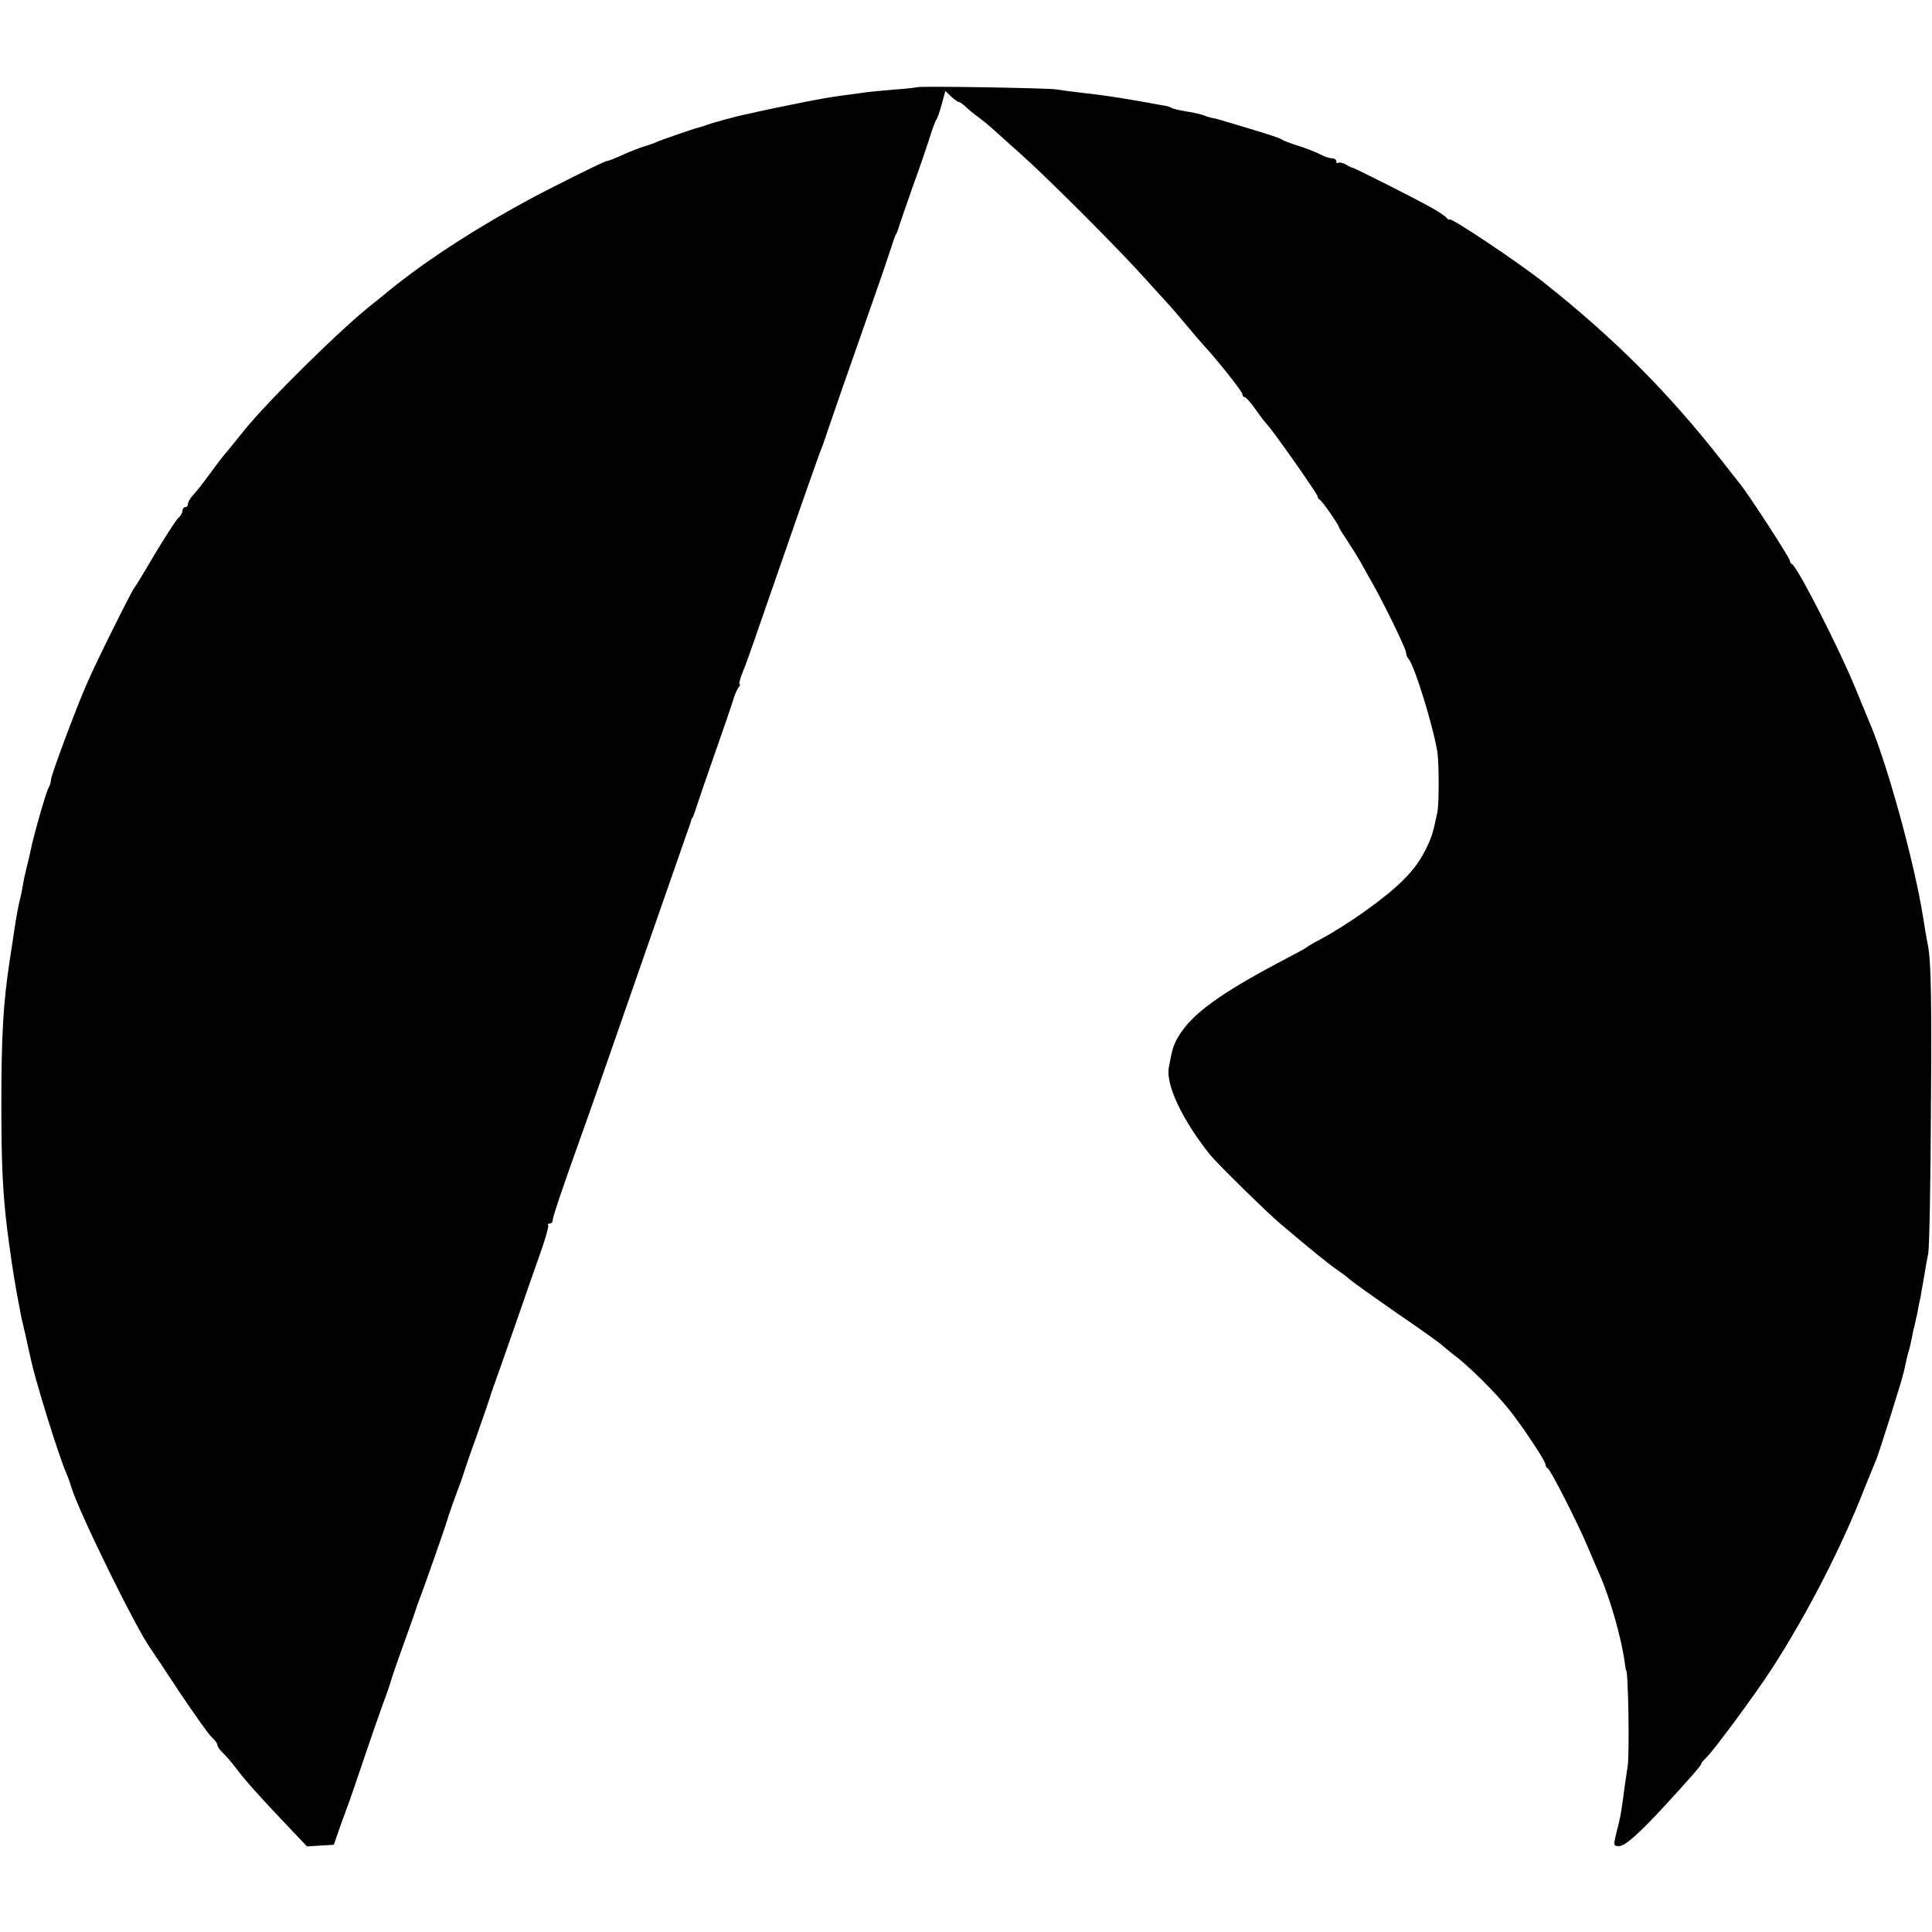
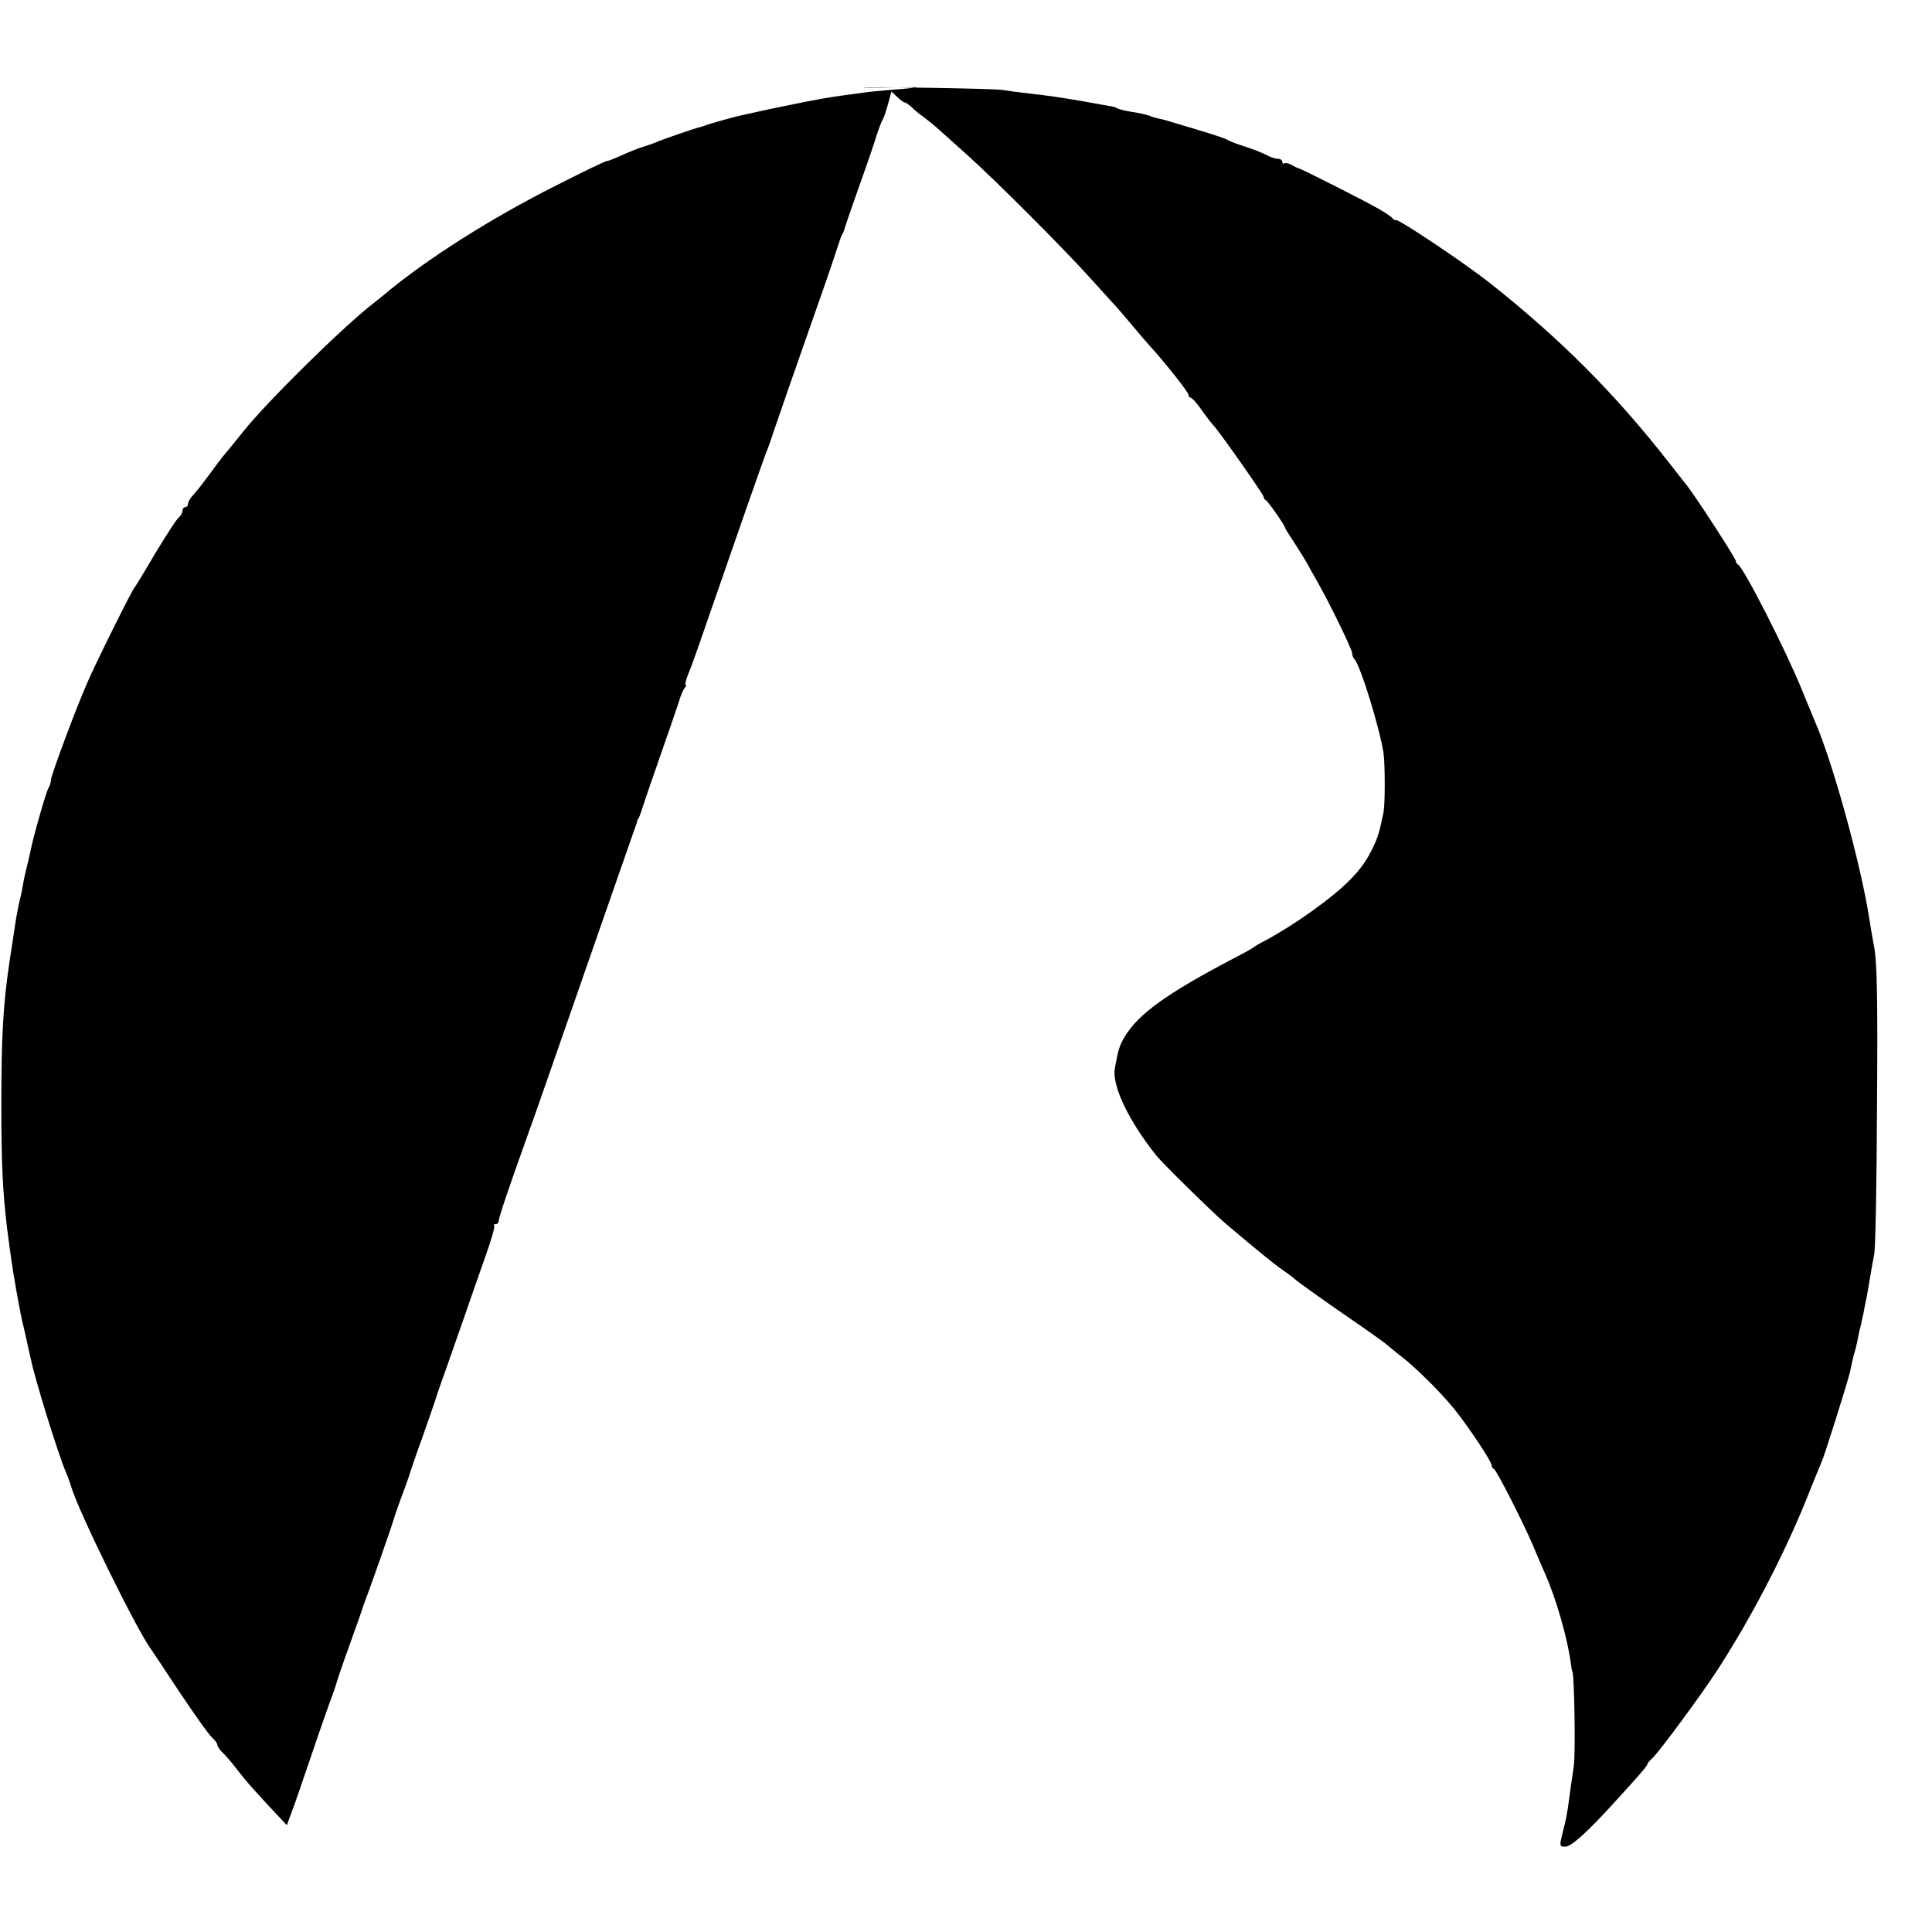
<svg xmlns="http://www.w3.org/2000/svg" version="1.0" width="720pt" height="720pt" viewBox="0 0 720 720" preserveAspectRatio="xMidYMid meet">
  <g transform="translate(0,720) scale(0.1,-0.1)" fill="#000000" stroke="none">
-     <path d="M3418 6875 c-2 -1 -41 -6 -88 -9 -47 -4 -100 -9 -117 -12 -125 -16 -167 -24 -273 -46 -52 -10 -104 -22 -115 -24 -11 -3 -31 -7 -45 -10 -31 -6 -130 -33 -150 -41 -8 -3 -20 -7 -26 -8 -17 -4 -136 -45 -159 -55 -11 -5 -31 -12 -45 -16 -14 -4 -48 -17 -77 -30 -28 -13 -56 -24 -61 -24 -6 0 -93 -42 -193 -93 -240 -121 -480 -273 -636 -404 -12 -10 -31 -25 -41 -33 -112 -86 -399 -369 -487 -480 -27 -34 -55 -68 -60 -74 -6 -6 -31 -38 -55 -71 -43 -58 -50 -67 -78 -99 -6 -8 -12 -20 -12 -26 0 -5 -4 -10 -10 -10 -5 0 -10 -6 -10 -14 0 -7 -7 -19 -15 -26 -8 -6 -47 -67 -87 -133 -39 -67 -74 -124 -77 -127 -8 -7 -145 -282 -176 -355 -41 -92 -135 -345 -135 -361 0 -8 -4 -22 -10 -32 -9 -16 -56 -180 -66 -232 -3 -14 -9 -41 -14 -60 -5 -19 -12 -51 -15 -70 -3 -19 -10 -51 -15 -70 -4 -19 -11 -57 -15 -85 -10 -69 -13 -85 -19 -125 -24 -159 -31 -277 -31 -535 0 -222 5 -325 21 -460 11 -87 23 -169 34 -230 5 -27 11 -61 14 -75 2 -14 11 -55 20 -91 8 -37 17 -78 20 -90 15 -76 103 -359 131 -424 7 -16 16 -41 20 -55 28 -94 245 -535 297 -605 4 -5 52 -78 107 -161 55 -82 109 -159 121 -169 11 -10 20 -22 20 -28 0 -5 8 -17 17 -26 10 -9 34 -36 53 -61 39 -51 82 -99 189 -212 l75 -79 50 3 50 3 26 75 c15 41 30 82 33 90 3 8 27 78 53 155 26 77 58 169 71 205 14 36 26 72 28 80 2 8 24 74 50 145 26 72 48 135 49 140 2 6 6 17 9 25 11 26 98 274 102 290 2 8 15 47 29 85 15 39 28 77 31 85 2 8 24 74 50 145 25 72 48 137 50 145 2 8 20 60 40 115 19 55 51 145 70 200 19 55 52 150 74 212 22 61 37 114 34 117 -4 3 -1 6 5 6 7 0 12 6 12 14 0 12 38 124 114 336 26 72 56 158 241 690 70 201 134 385 143 410 9 25 17 47 17 50 0 3 3 10 7 15 3 6 10 26 16 45 6 19 36 107 67 195 31 88 61 176 67 195 5 19 15 41 20 48 6 6 8 12 4 12 -3 0 1 17 9 38 9 20 40 107 69 192 107 309 217 625 226 645 5 11 17 47 28 80 21 61 54 158 162 465 34 96 66 191 72 210 6 19 13 40 16 45 4 6 7 15 9 20 1 6 25 75 53 155 29 80 59 168 67 195 9 28 19 55 23 60 4 6 13 32 20 58 l13 48 22 -21 c12 -11 24 -20 28 -20 4 0 15 -8 25 -17 10 -10 30 -27 46 -38 15 -11 40 -31 55 -45 15 -14 63 -56 106 -95 100 -89 367 -356 465 -466 41 -46 82 -90 90 -99 8 -9 35 -40 60 -70 25 -30 54 -64 65 -76 50 -54 145 -173 145 -183 0 -6 4 -11 8 -11 5 0 24 -21 42 -47 19 -27 37 -50 40 -53 14 -10 190 -261 190 -269 0 -5 4 -11 8 -13 8 -3 72 -95 72 -103 0 -2 13 -23 29 -47 16 -24 38 -60 50 -80 11 -21 31 -55 42 -75 45 -79 129 -251 129 -265 0 -8 4 -18 9 -23 23 -26 94 -258 108 -350 6 -47 6 -187 0 -220 -15 -72 -20 -90 -36 -124 -24 -53 -51 -91 -97 -136 -65 -64 -200 -160 -304 -216 -25 -13 -47 -26 -50 -29 -3 -3 -39 -23 -80 -44 -241 -127 -346 -202 -398 -288 -18 -30 -24 -48 -36 -115 -13 -64 50 -197 154 -327 23 -29 214 -217 262 -257 110 -93 176 -147 208 -169 19 -13 42 -30 50 -38 8 -7 87 -64 175 -125 88 -60 162 -113 165 -117 3 -3 23 -19 44 -36 57 -42 156 -140 209 -206 54 -68 137 -193 137 -207 0 -5 3 -11 8 -13 10 -4 112 -205 147 -288 15 -36 35 -83 45 -105 40 -90 83 -240 95 -332 2 -16 4 -28 5 -28 8 0 13 -310 6 -355 -2 -14 -7 -47 -11 -75 -9 -71 -16 -115 -21 -134 -2 -9 -8 -33 -13 -53 -8 -35 -7 -38 13 -38 22 0 78 50 176 157 97 106 130 144 130 150 0 3 8 13 18 22 26 24 180 232 245 332 133 206 261 455 346 674 18 44 36 89 41 100 11 24 98 301 105 333 11 51 14 64 19 80 3 9 8 31 11 47 3 17 7 35 9 40 1 6 6 28 11 50 4 22 9 49 12 60 2 11 8 45 13 75 5 30 12 71 16 90 4 19 9 267 10 550 3 399 0 532 -10 590 -8 41 -16 91 -19 110 -32 204 -136 582 -203 735 -7 17 -29 70 -49 119 -58 143 -218 457 -237 464 -4 2 -8 8 -8 13 0 10 -150 241 -184 284 -9 11 -39 49 -67 85 -201 257 -402 458 -664 666 -99 78 -343 241 -352 236 -3 -2 -9 1 -12 6 -3 5 -26 21 -51 35 -46 27 -291 151 -300 152 -3 0 -15 6 -26 13 -12 6 -24 8 -28 5 -3 -3 -6 -1 -6 5 0 7 -7 12 -15 12 -8 0 -23 4 -33 9 -29 15 -65 29 -107 42 -22 7 -44 16 -50 20 -5 4 -50 19 -100 34 -49 15 -103 31 -120 36 -16 5 -34 9 -40 10 -5 1 -20 5 -31 10 -12 4 -41 11 -65 14 -24 4 -48 10 -54 13 -5 4 -19 8 -30 9 -11 2 -56 10 -100 18 -89 15 -122 20 -210 30 -33 4 -73 9 -90 12 -32 5 -512 13 -517 8z" />
+     <path d="M3418 6875 c-2 -1 -41 -6 -88 -9 -47 -4 -100 -9 -117 -12 -125 -16 -167 -24 -273 -46 -52 -10 -104 -22 -115 -24 -11 -3 -31 -7 -45 -10 -31 -6 -130 -33 -150 -41 -8 -3 -20 -7 -26 -8 -17 -4 -136 -45 -159 -55 -11 -5 -31 -12 -45 -16 -14 -4 -48 -17 -77 -30 -28 -13 -56 -24 -61 -24 -6 0 -93 -42 -193 -93 -240 -121 -480 -273 -636 -404 -12 -10 -31 -25 -41 -33 -112 -86 -399 -369 -487 -480 -27 -34 -55 -68 -60 -74 -6 -6 -31 -38 -55 -71 -43 -58 -50 -67 -78 -99 -6 -8 -12 -20 -12 -26 0 -5 -4 -10 -10 -10 -5 0 -10 -6 -10 -14 0 -7 -7 -19 -15 -26 -8 -6 -47 -67 -87 -133 -39 -67 -74 -124 -77 -127 -8 -7 -145 -282 -176 -355 -41 -92 -135 -345 -135 -361 0 -8 -4 -22 -10 -32 -9 -16 -56 -180 -66 -232 -3 -14 -9 -41 -14 -60 -5 -19 -12 -51 -15 -70 -3 -19 -10 -51 -15 -70 -4 -19 -11 -57 -15 -85 -10 -69 -13 -85 -19 -125 -24 -159 -31 -277 -31 -535 0 -222 5 -325 21 -460 11 -87 23 -169 34 -230 5 -27 11 -61 14 -75 2 -14 11 -55 20 -91 8 -37 17 -78 20 -90 15 -76 103 -359 131 -424 7 -16 16 -41 20 -55 28 -94 245 -535 297 -605 4 -5 52 -78 107 -161 55 -82 109 -159 121 -169 11 -10 20 -22 20 -28 0 -5 8 -17 17 -26 10 -9 34 -36 53 -61 39 -51 82 -99 189 -212 c15 41 30 82 33 90 3 8 27 78 53 155 26 77 58 169 71 205 14 36 26 72 28 80 2 8 24 74 50 145 26 72 48 135 49 140 2 6 6 17 9 25 11 26 98 274 102 290 2 8 15 47 29 85 15 39 28 77 31 85 2 8 24 74 50 145 25 72 48 137 50 145 2 8 20 60 40 115 19 55 51 145 70 200 19 55 52 150 74 212 22 61 37 114 34 117 -4 3 -1 6 5 6 7 0 12 6 12 14 0 12 38 124 114 336 26 72 56 158 241 690 70 201 134 385 143 410 9 25 17 47 17 50 0 3 3 10 7 15 3 6 10 26 16 45 6 19 36 107 67 195 31 88 61 176 67 195 5 19 15 41 20 48 6 6 8 12 4 12 -3 0 1 17 9 38 9 20 40 107 69 192 107 309 217 625 226 645 5 11 17 47 28 80 21 61 54 158 162 465 34 96 66 191 72 210 6 19 13 40 16 45 4 6 7 15 9 20 1 6 25 75 53 155 29 80 59 168 67 195 9 28 19 55 23 60 4 6 13 32 20 58 l13 48 22 -21 c12 -11 24 -20 28 -20 4 0 15 -8 25 -17 10 -10 30 -27 46 -38 15 -11 40 -31 55 -45 15 -14 63 -56 106 -95 100 -89 367 -356 465 -466 41 -46 82 -90 90 -99 8 -9 35 -40 60 -70 25 -30 54 -64 65 -76 50 -54 145 -173 145 -183 0 -6 4 -11 8 -11 5 0 24 -21 42 -47 19 -27 37 -50 40 -53 14 -10 190 -261 190 -269 0 -5 4 -11 8 -13 8 -3 72 -95 72 -103 0 -2 13 -23 29 -47 16 -24 38 -60 50 -80 11 -21 31 -55 42 -75 45 -79 129 -251 129 -265 0 -8 4 -18 9 -23 23 -26 94 -258 108 -350 6 -47 6 -187 0 -220 -15 -72 -20 -90 -36 -124 -24 -53 -51 -91 -97 -136 -65 -64 -200 -160 -304 -216 -25 -13 -47 -26 -50 -29 -3 -3 -39 -23 -80 -44 -241 -127 -346 -202 -398 -288 -18 -30 -24 -48 -36 -115 -13 -64 50 -197 154 -327 23 -29 214 -217 262 -257 110 -93 176 -147 208 -169 19 -13 42 -30 50 -38 8 -7 87 -64 175 -125 88 -60 162 -113 165 -117 3 -3 23 -19 44 -36 57 -42 156 -140 209 -206 54 -68 137 -193 137 -207 0 -5 3 -11 8 -13 10 -4 112 -205 147 -288 15 -36 35 -83 45 -105 40 -90 83 -240 95 -332 2 -16 4 -28 5 -28 8 0 13 -310 6 -355 -2 -14 -7 -47 -11 -75 -9 -71 -16 -115 -21 -134 -2 -9 -8 -33 -13 -53 -8 -35 -7 -38 13 -38 22 0 78 50 176 157 97 106 130 144 130 150 0 3 8 13 18 22 26 24 180 232 245 332 133 206 261 455 346 674 18 44 36 89 41 100 11 24 98 301 105 333 11 51 14 64 19 80 3 9 8 31 11 47 3 17 7 35 9 40 1 6 6 28 11 50 4 22 9 49 12 60 2 11 8 45 13 75 5 30 12 71 16 90 4 19 9 267 10 550 3 399 0 532 -10 590 -8 41 -16 91 -19 110 -32 204 -136 582 -203 735 -7 17 -29 70 -49 119 -58 143 -218 457 -237 464 -4 2 -8 8 -8 13 0 10 -150 241 -184 284 -9 11 -39 49 -67 85 -201 257 -402 458 -664 666 -99 78 -343 241 -352 236 -3 -2 -9 1 -12 6 -3 5 -26 21 -51 35 -46 27 -291 151 -300 152 -3 0 -15 6 -26 13 -12 6 -24 8 -28 5 -3 -3 -6 -1 -6 5 0 7 -7 12 -15 12 -8 0 -23 4 -33 9 -29 15 -65 29 -107 42 -22 7 -44 16 -50 20 -5 4 -50 19 -100 34 -49 15 -103 31 -120 36 -16 5 -34 9 -40 10 -5 1 -20 5 -31 10 -12 4 -41 11 -65 14 -24 4 -48 10 -54 13 -5 4 -19 8 -30 9 -11 2 -56 10 -100 18 -89 15 -122 20 -210 30 -33 4 -73 9 -90 12 -32 5 -512 13 -517 8z" />
  </g>
</svg>